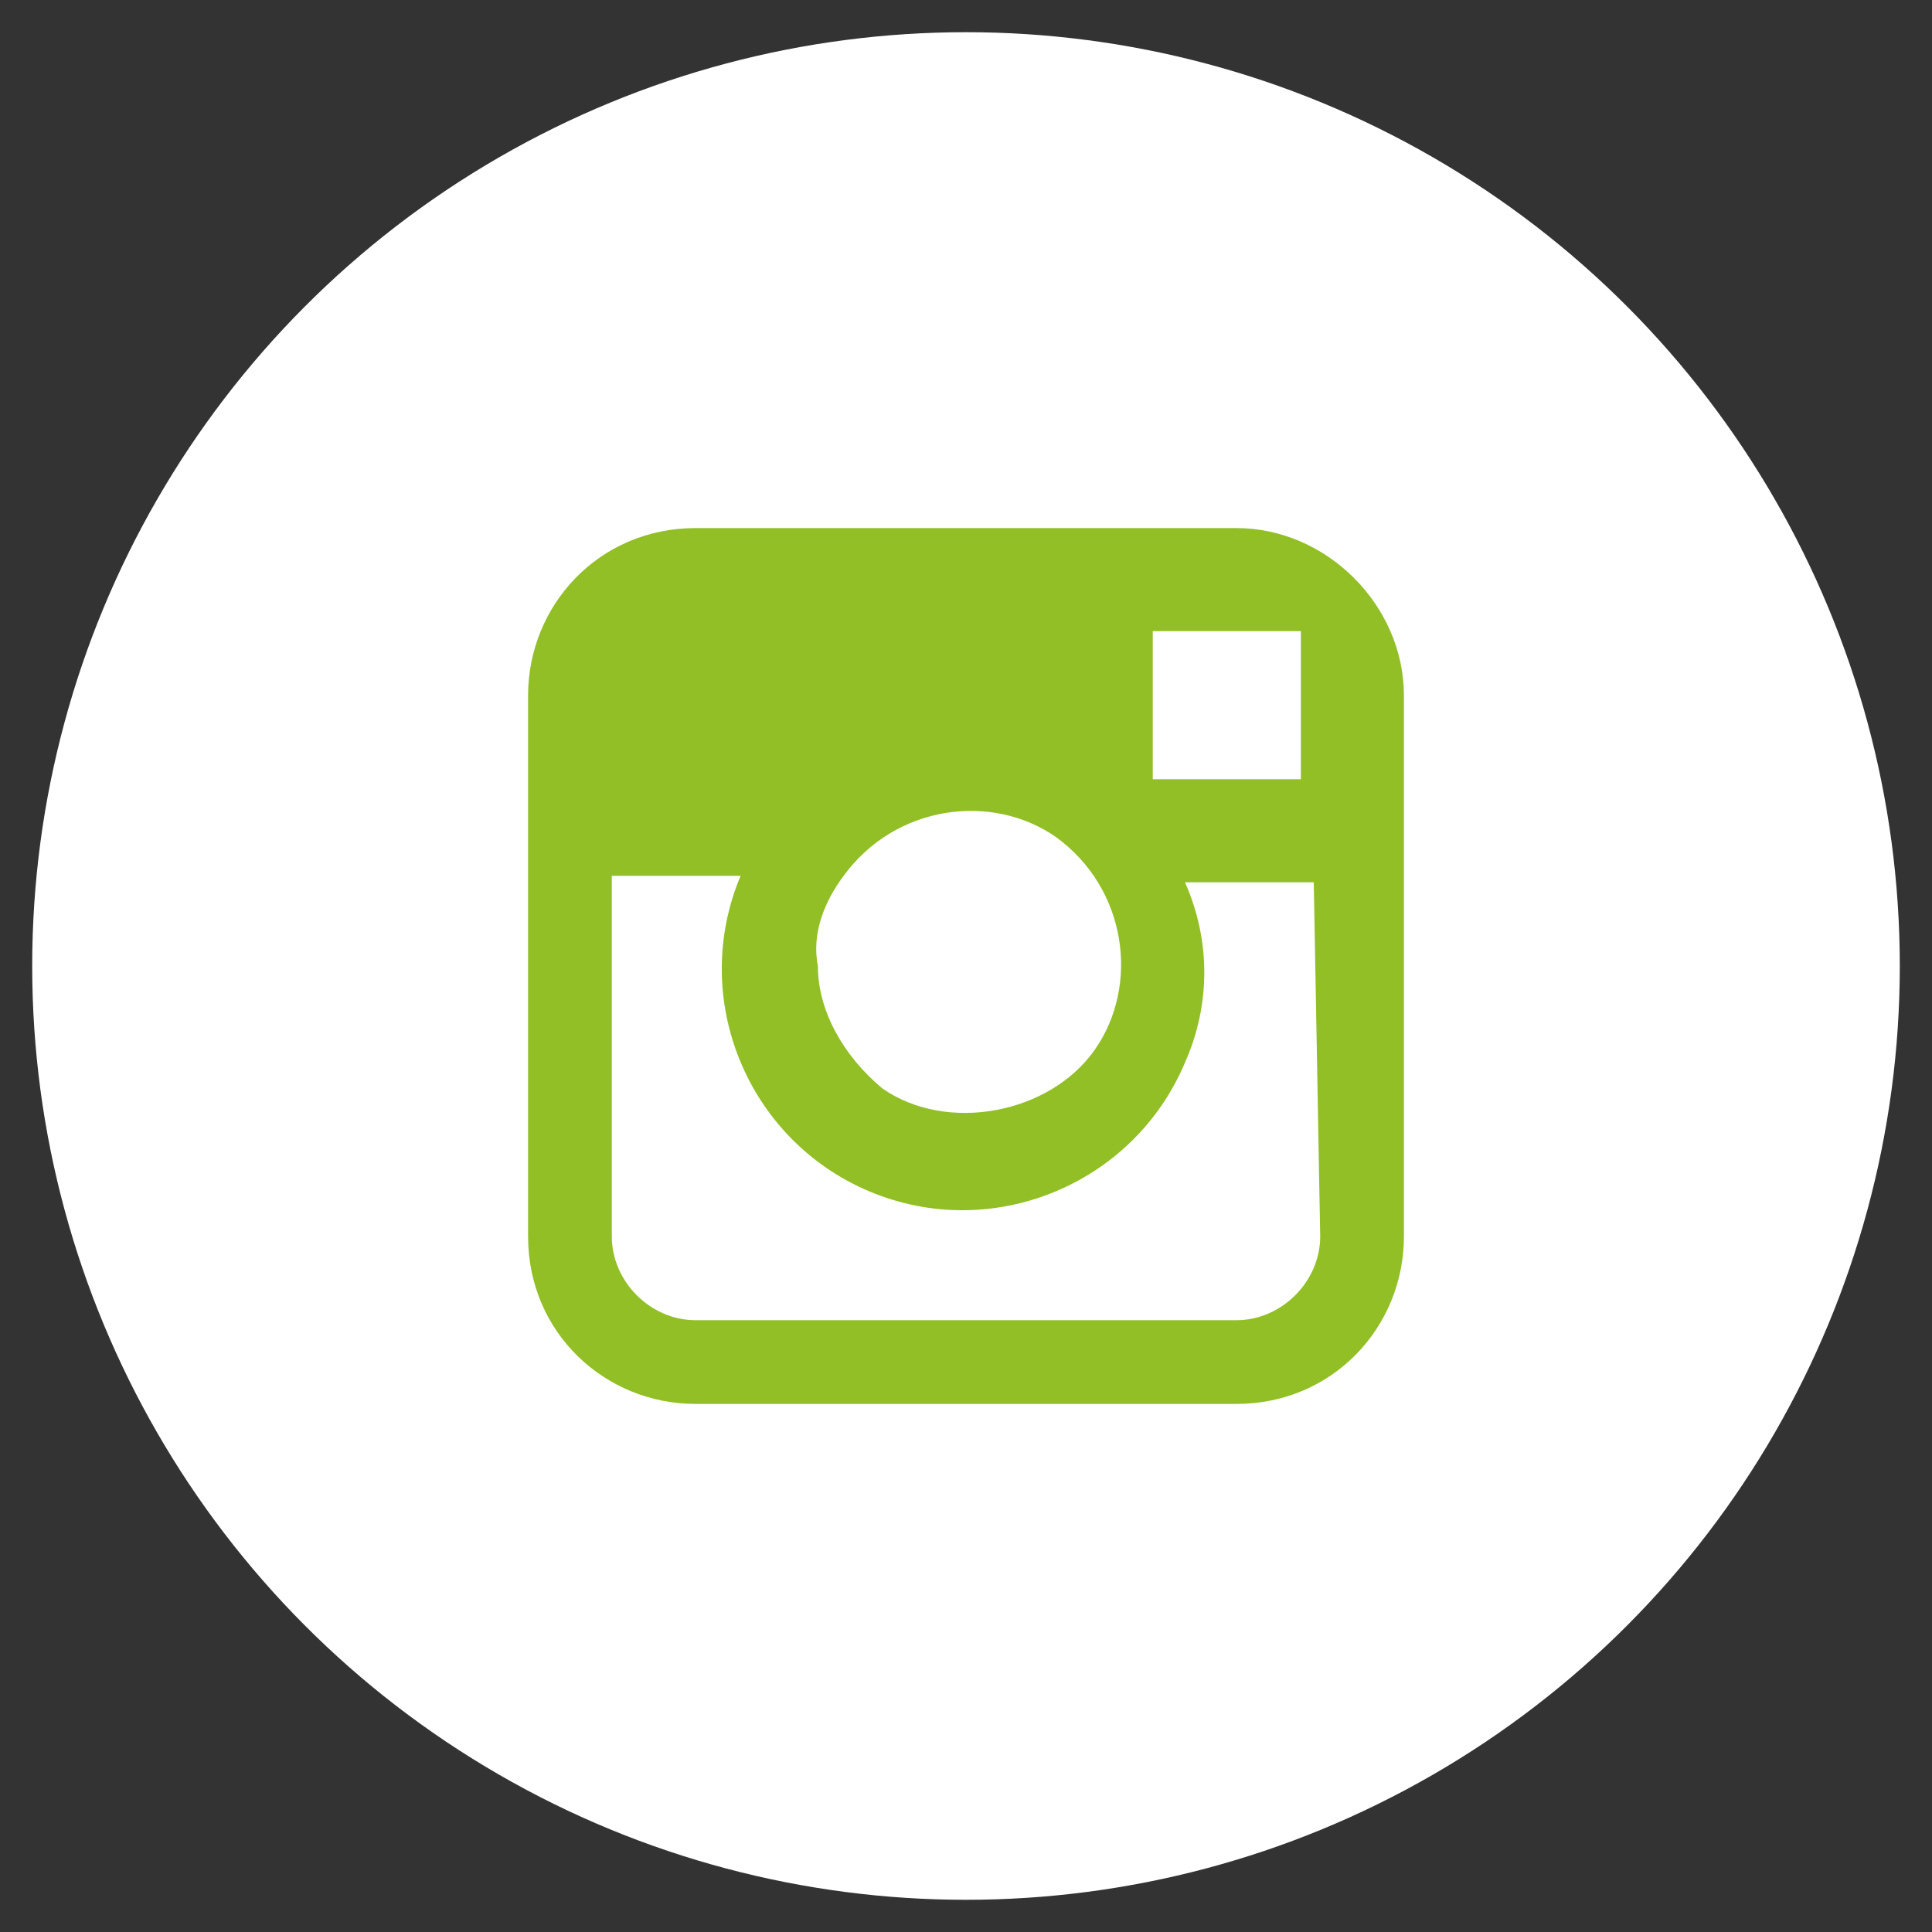
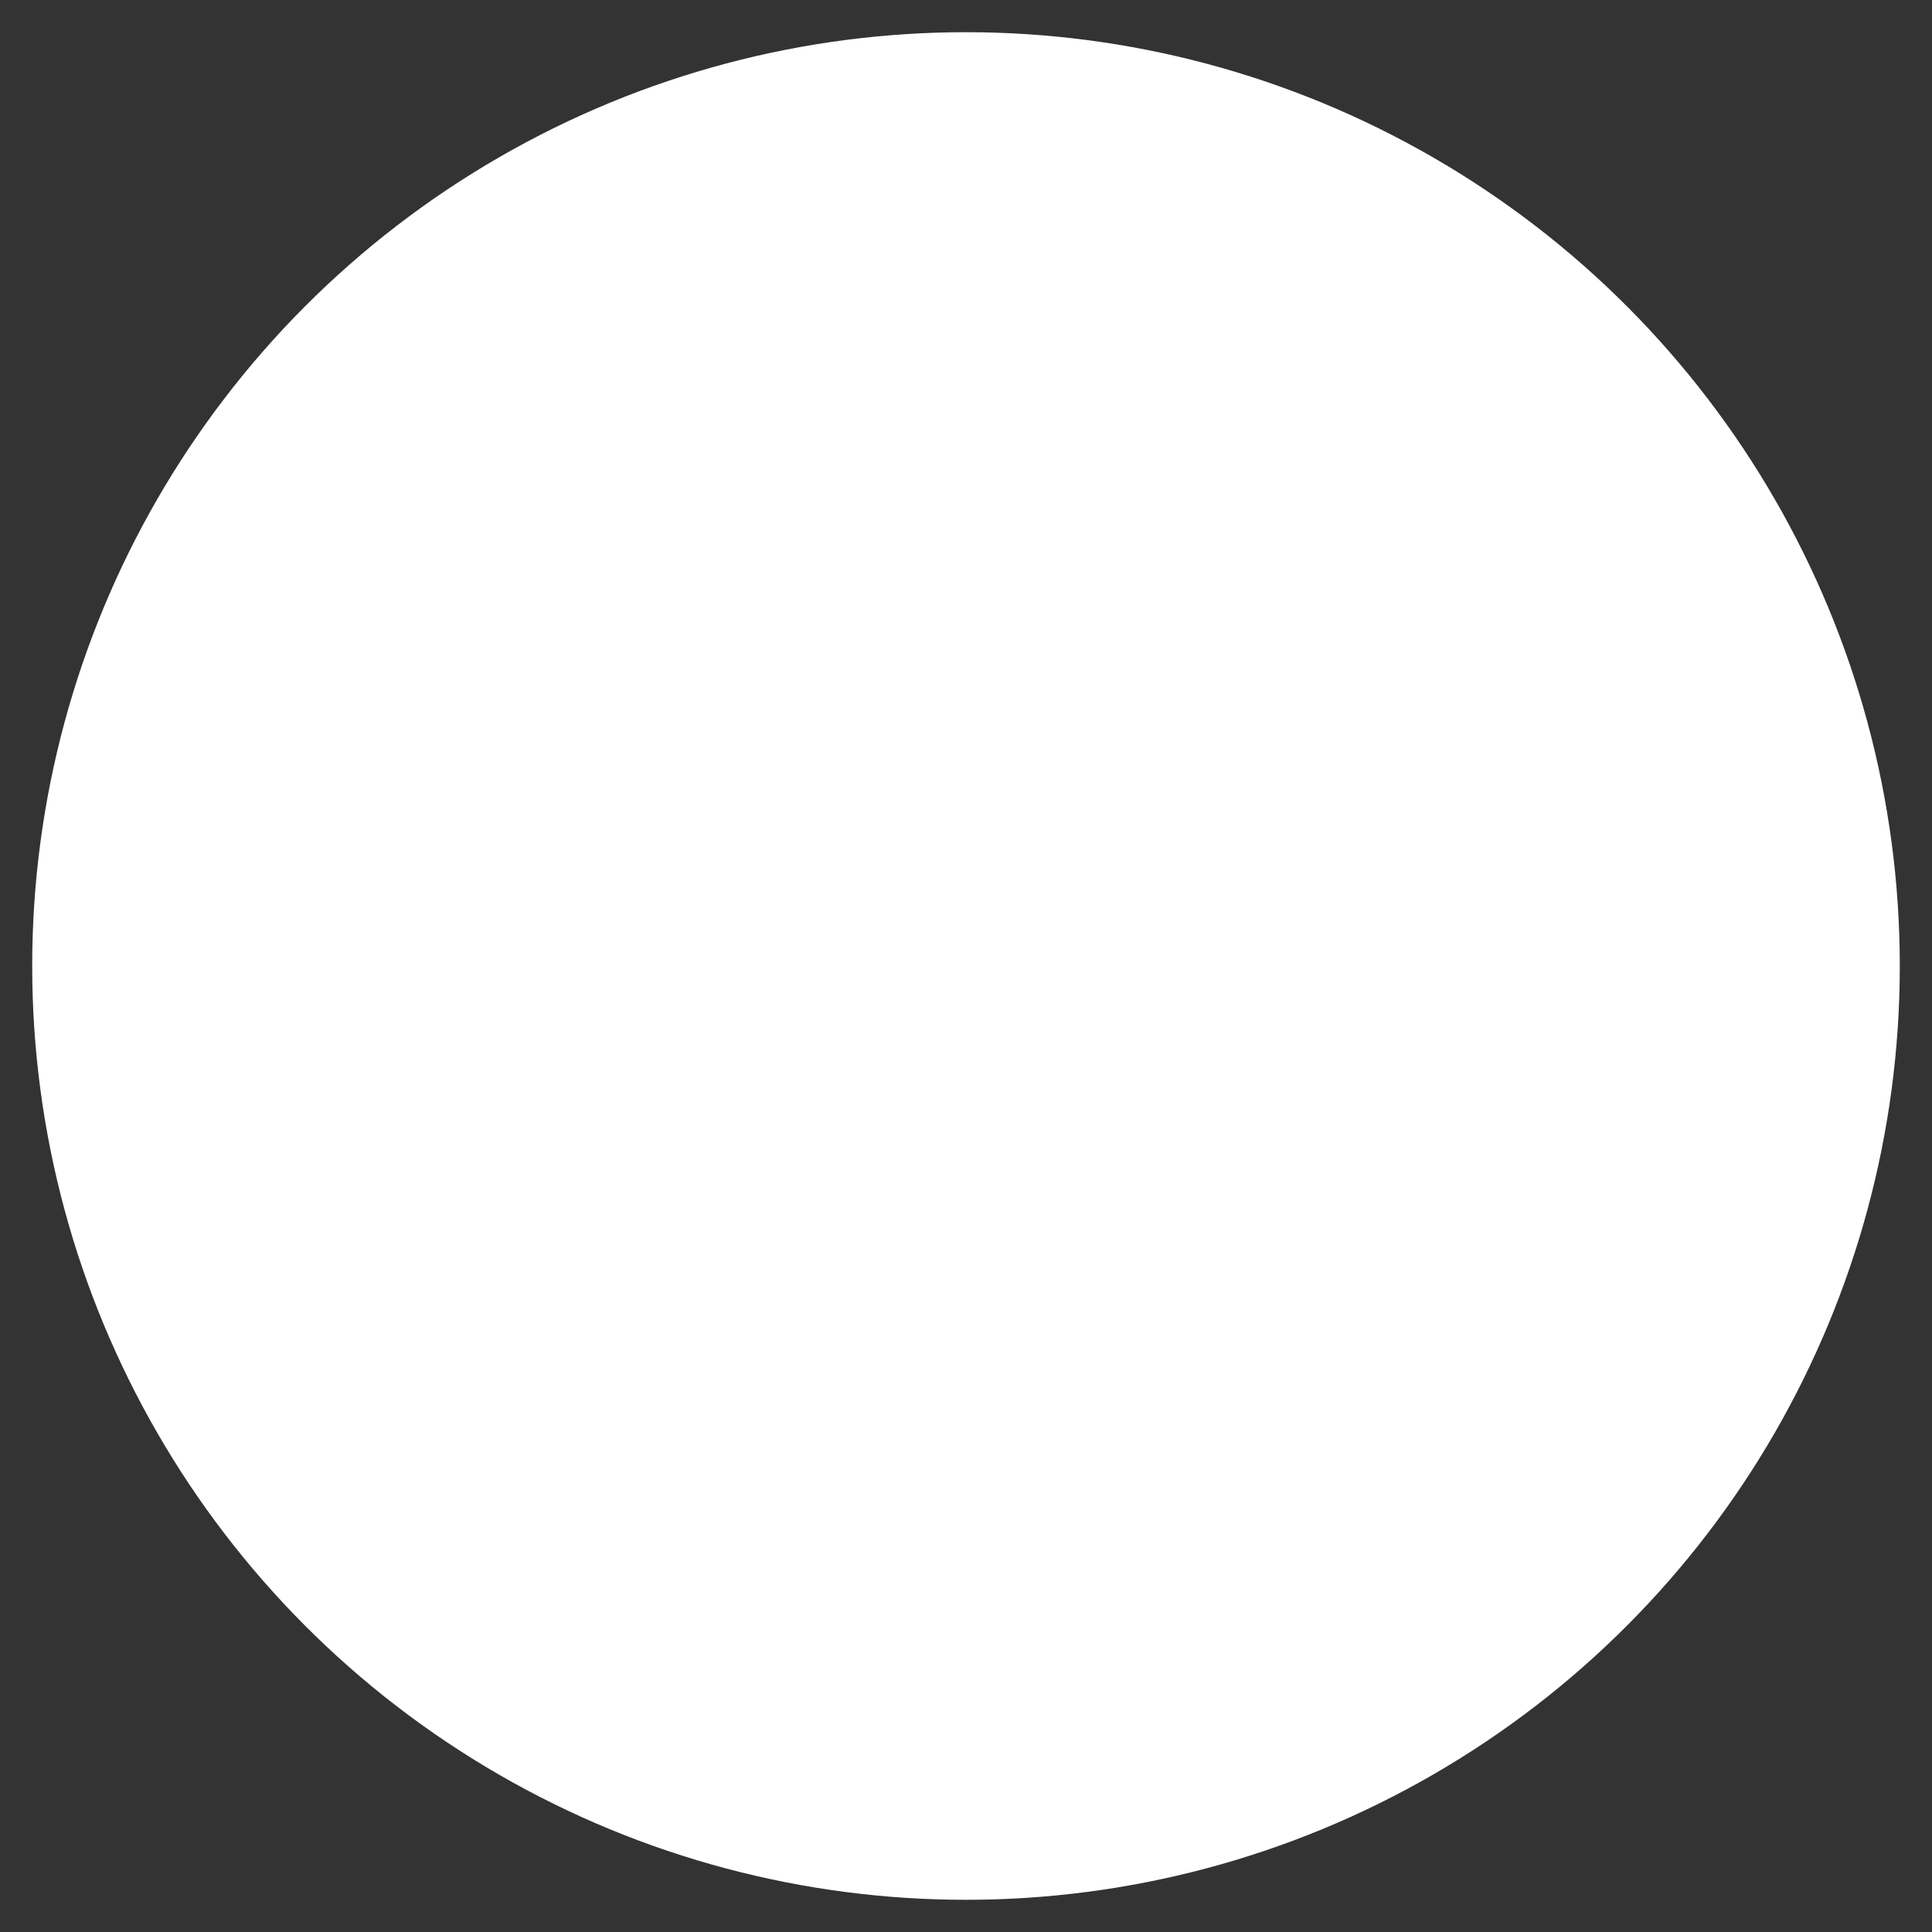
<svg xmlns="http://www.w3.org/2000/svg" version="1.1" id="_x30_6d58151-59ee-4038-80cf-7c90491e930f" x="0px" y="0px" viewBox="0 0 30 30" style="enable-background:new 0 0 30 30;" xml:space="preserve">
  <rect x="0" y="0" width="30" height="30" fill="#333333" stroke="none" />
  <style type="text/css">
	.st0{fill:none;}
	.st1{fill:#FFFFFF;}
	.st2{fill:#91BF25;}
</style>
  <title>icon-instagram</title>
  <path class="st0" d="M0,0h30v30H0V0z" />
  <circle class="st1" cx="15" cy="15" r="14.5" />
-   <path class="st2" d="M19.2,8.2h-8.4c-1.5,0-2.6,1.2-2.6,2.6l0,0v8.4c0,1.5,1.2,2.6,2.6,2.6h8.4c1.5,0,2.6-1.2,2.6-2.6v-8.4  C21.8,9.4,20.6,8.2,19.2,8.2C19.2,8.2,19.2,8.2,19.2,8.2z M19.9,9.8h0.3v2.3h-2.3V9.8L19.9,9.8L19.9,9.8z M13.1,13.6  c0.8-1.1,2.3-1.3,3.3-0.6c1.1,0.8,1.3,2.3,0.6,3.3s-2.3,1.3-3.3,0.6c-0.6-0.5-1-1.2-1-1.9C12.6,14.5,12.8,14,13.1,13.6z M20.5,19.2  c0,0.7-0.6,1.3-1.3,1.3h-8.4c-0.7,0-1.3-0.6-1.3-1.3v-5.6h2c-0.8,1.9,0.1,4.1,2,4.9s4.1-0.1,4.9-2c0.4-0.9,0.4-1.9,0-2.8h2  L20.5,19.2L20.5,19.2z" />
</svg>